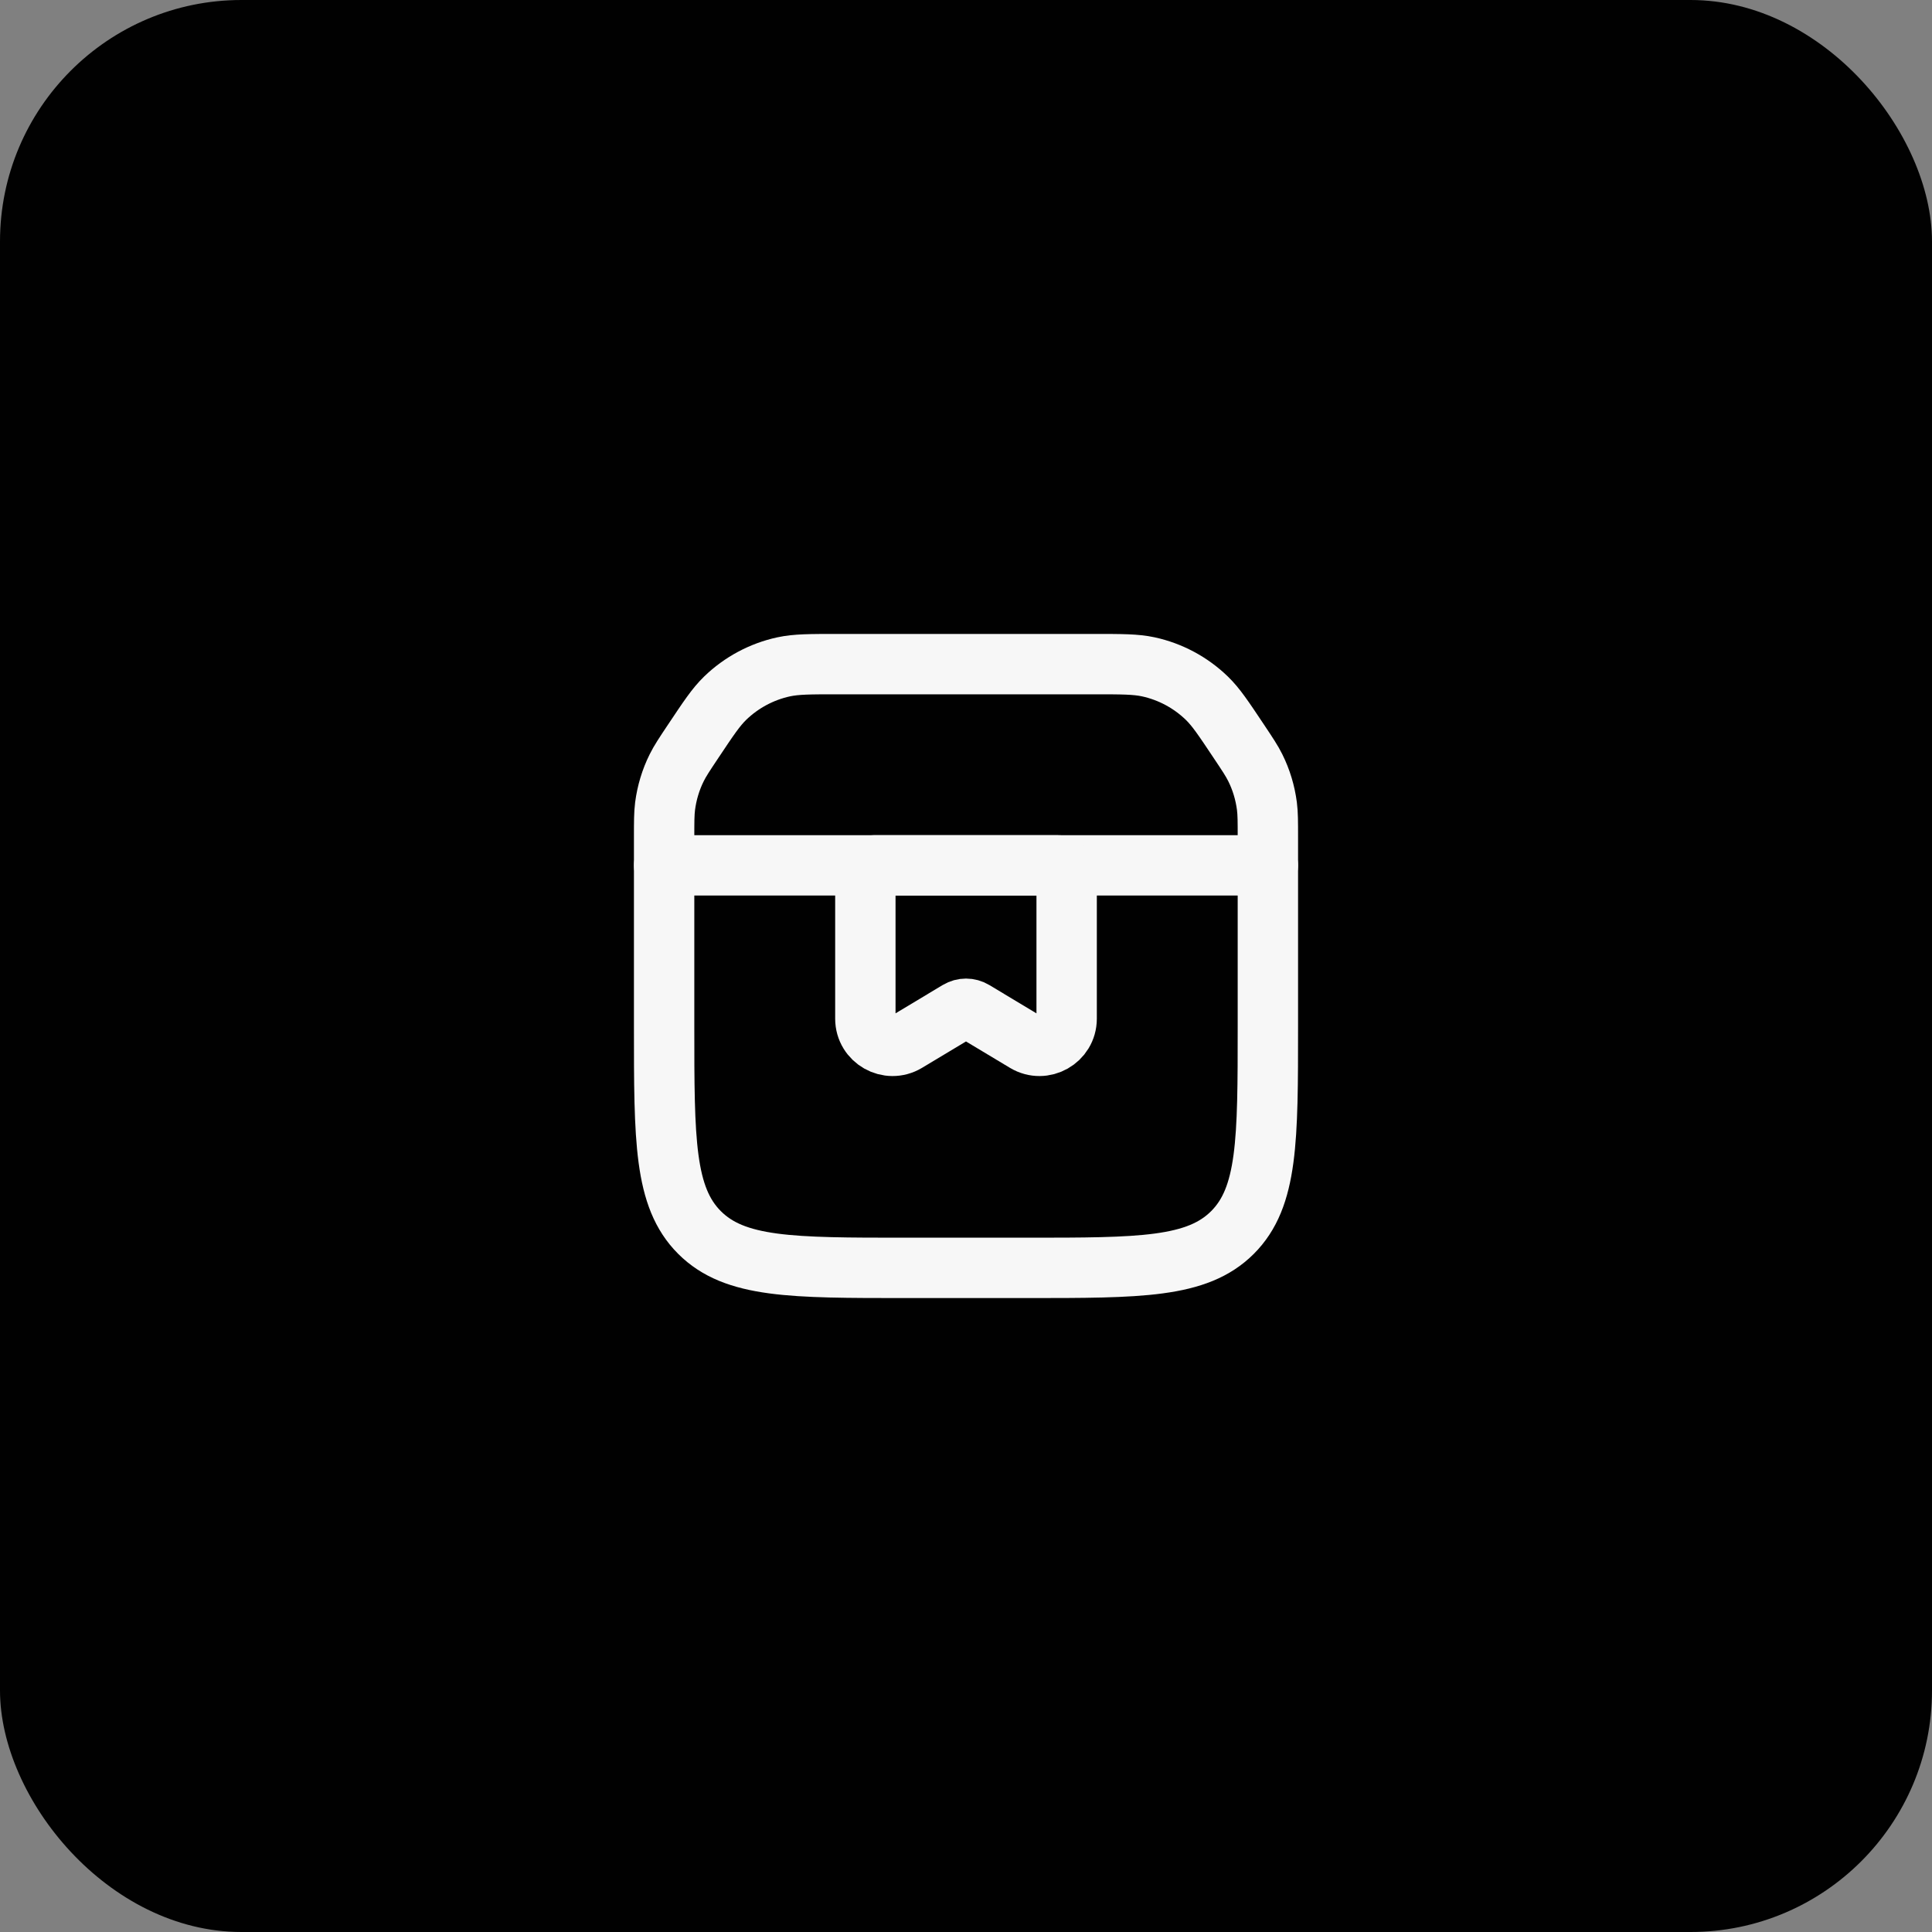
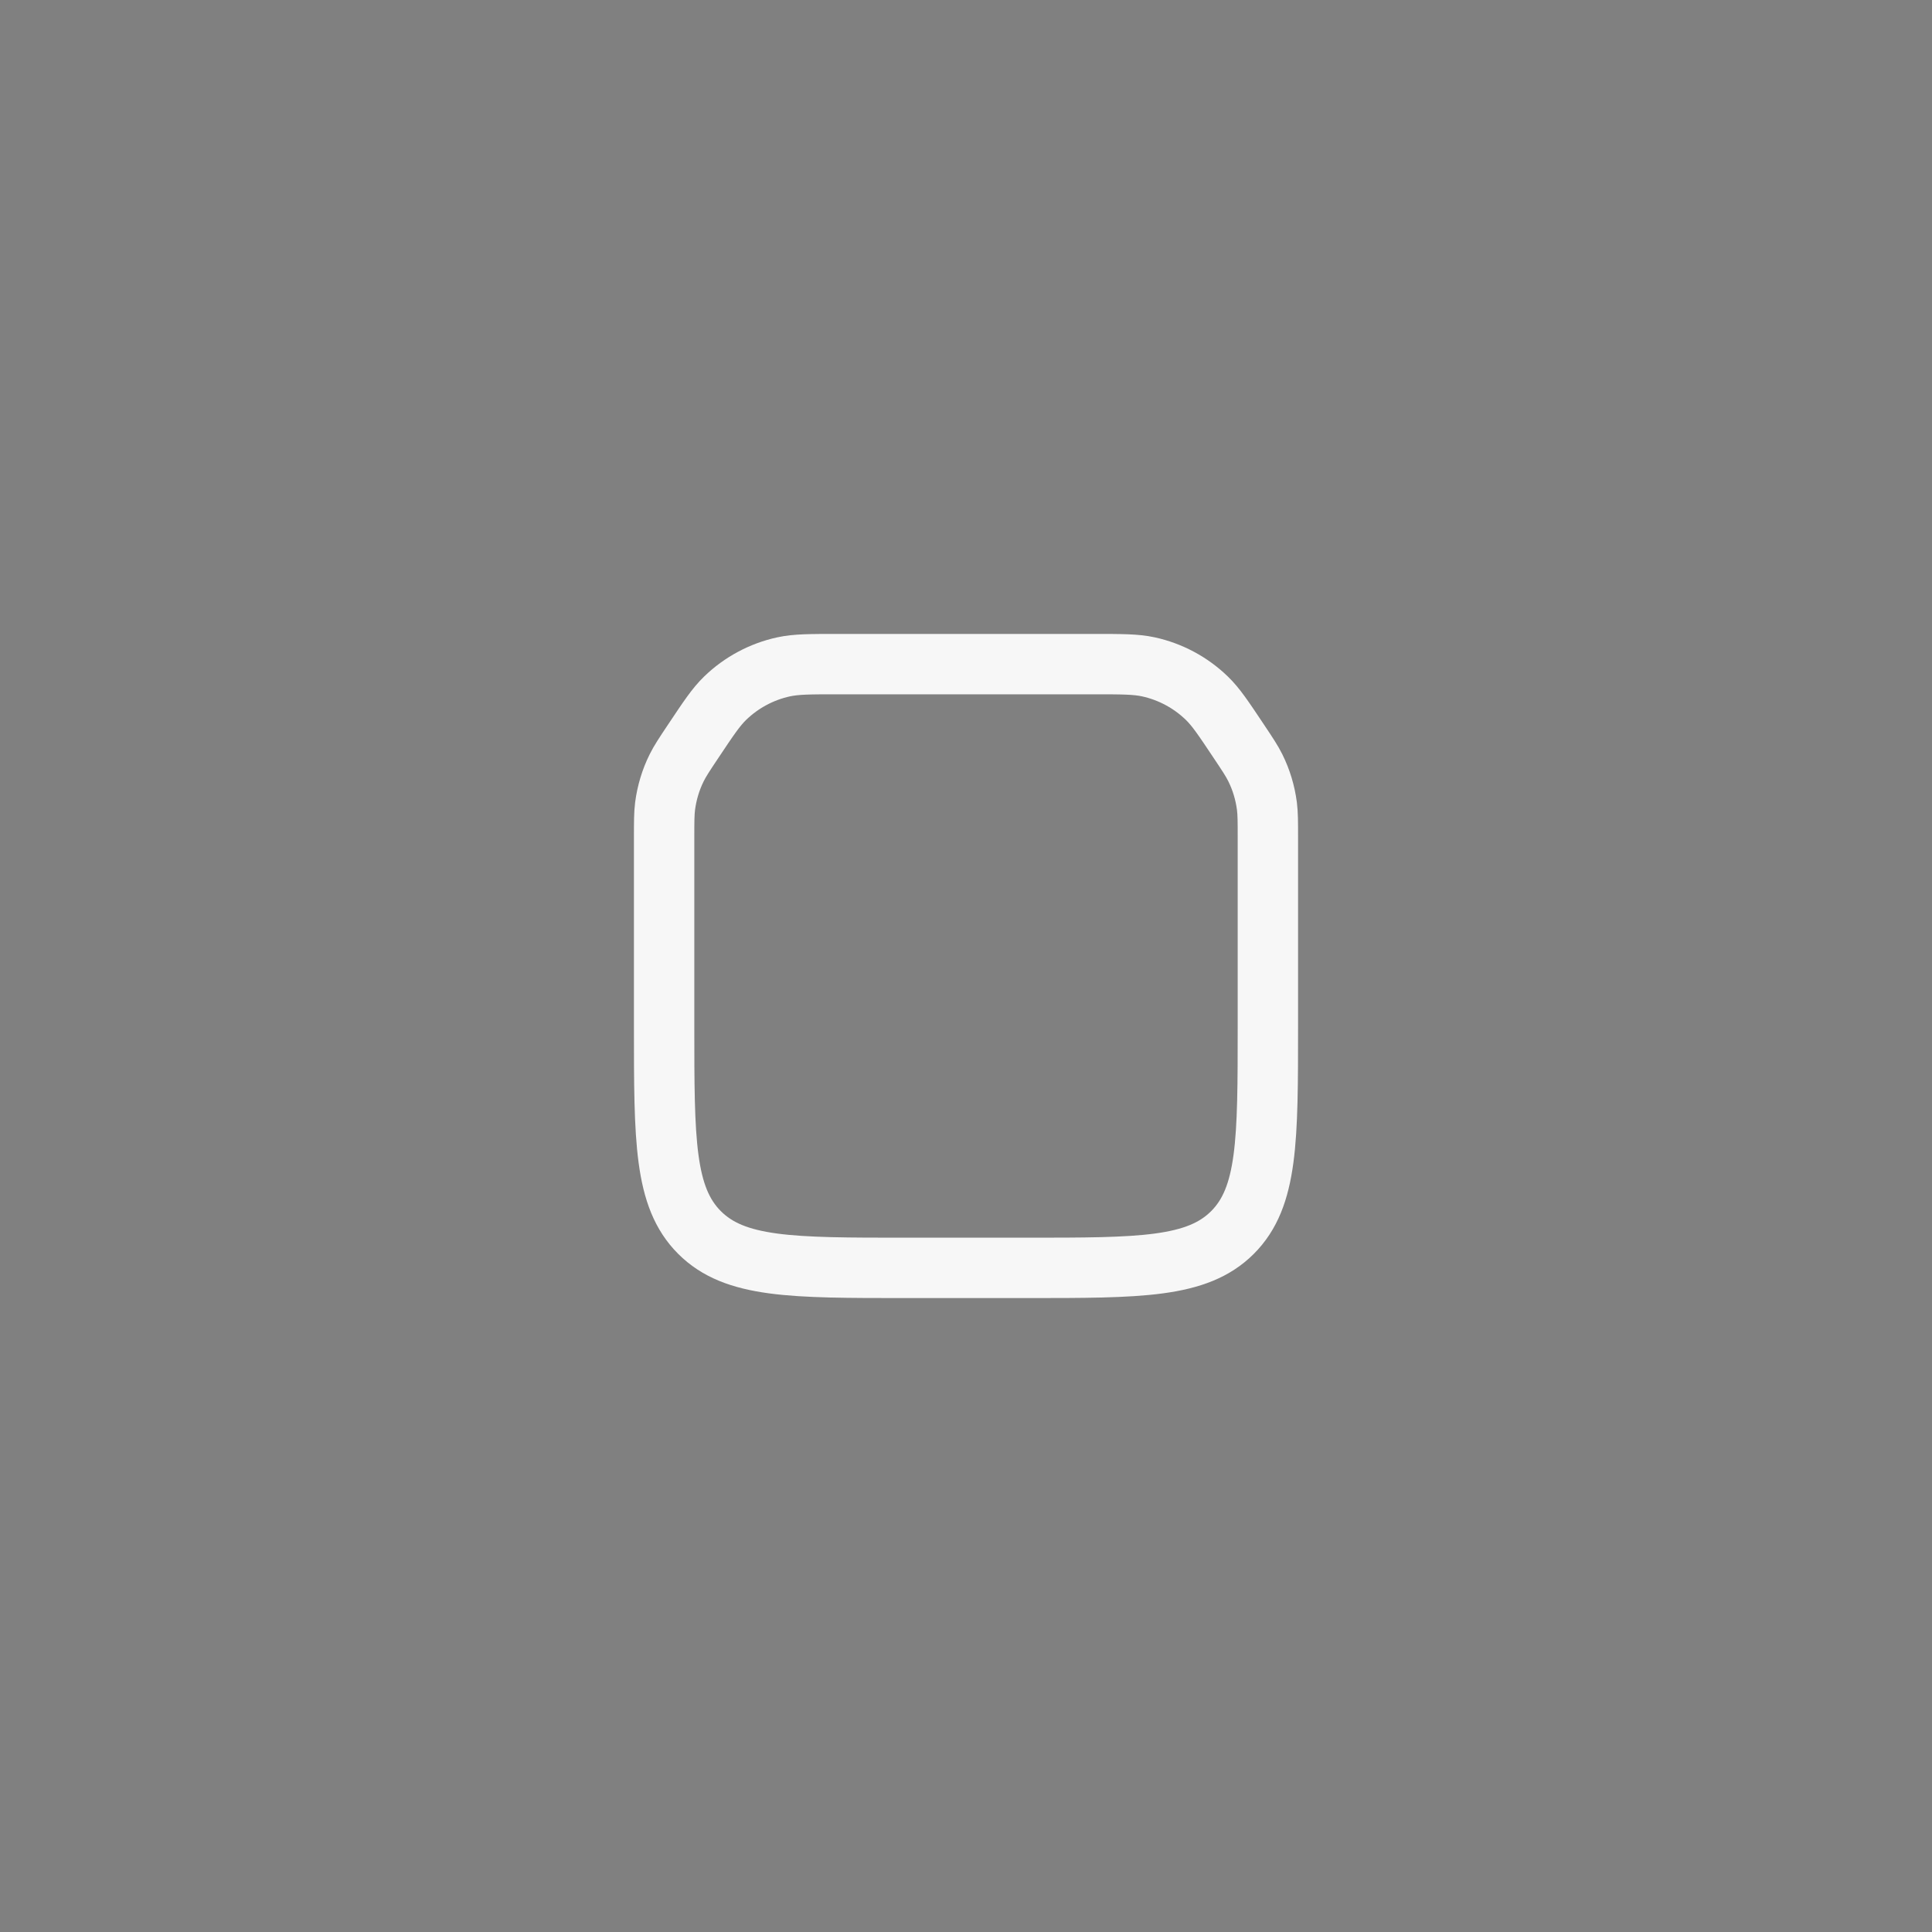
<svg xmlns="http://www.w3.org/2000/svg" width="32" height="32" viewBox="0 0 32 32" fill="none">
  <rect x="0" y="0" width="32" height="32" fill="#808080" stroke="none" />
-   <rect width="32" height="32" rx="4" fill="#010101" />
  <path d="M11 13.868C11 13.608 11 13.478 11.016 13.351C11.045 13.13 11.109 12.916 11.208 12.717C11.265 12.602 11.337 12.494 11.482 12.277C11.733 11.901 11.858 11.712 12.012 11.563C12.28 11.304 12.616 11.124 12.98 11.045C13.19 11 13.416 11 13.868 11H18.131C18.584 11 18.811 11 19.02 11.045C19.384 11.124 19.72 11.304 19.988 11.563C20.142 11.712 20.267 11.901 20.518 12.277C20.663 12.494 20.735 12.602 20.792 12.717C20.891 12.916 20.955 13.13 20.984 13.351C21 13.478 21 13.608 21 13.868V17C21 18.886 21 19.828 20.414 20.414C19.828 21 18.886 21 17 21H15C13.114 21 12.172 21 11.586 20.414C11 19.828 11 18.886 11 17V13.868Z" stroke="#F7F7F7" />
-   <path d="M11 14.333H21" stroke="#F7F7F7" stroke-linecap="round" />
-   <path d="M14.333 14.483C14.333 14.4 14.4 14.333 14.483 14.333H17.517C17.599 14.333 17.667 14.4 17.667 14.483V16.872C17.667 17.222 17.285 17.438 16.985 17.258L16.129 16.744C16.049 16.696 15.951 16.696 15.871 16.744L15.015 17.258C14.715 17.438 14.333 17.222 14.333 16.872V14.483Z" stroke="#F7F7F7" />
</svg>